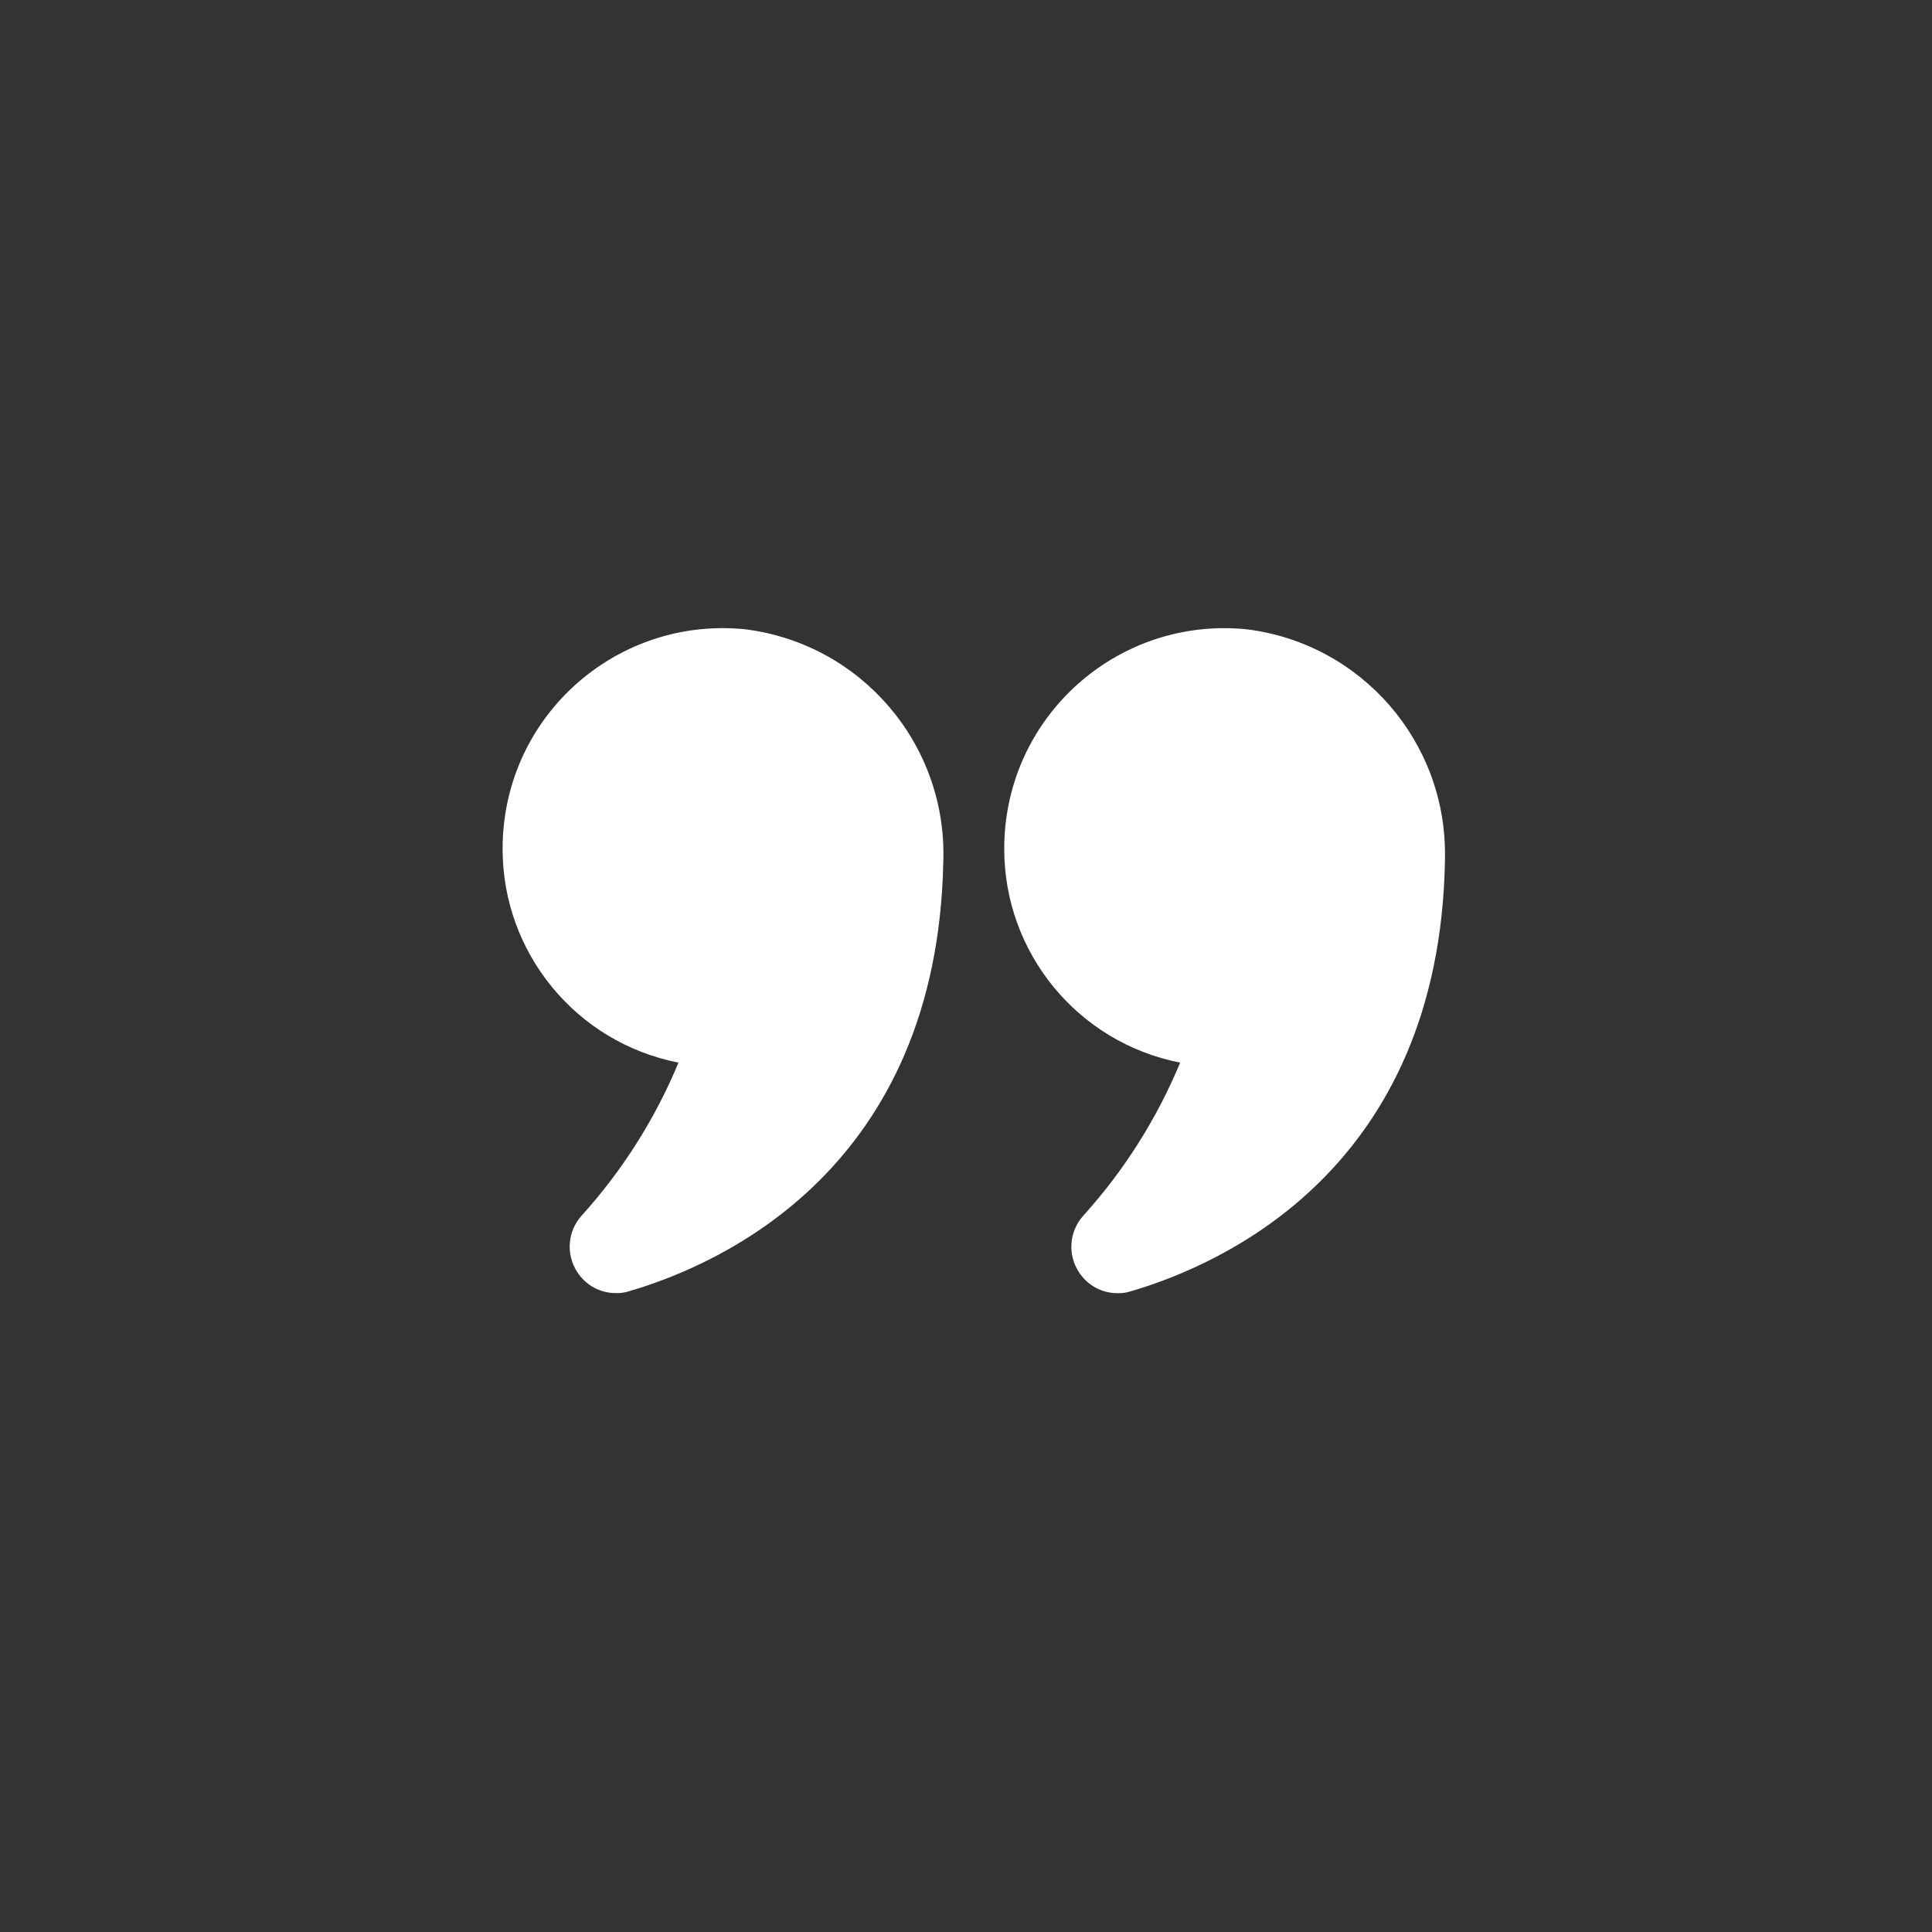
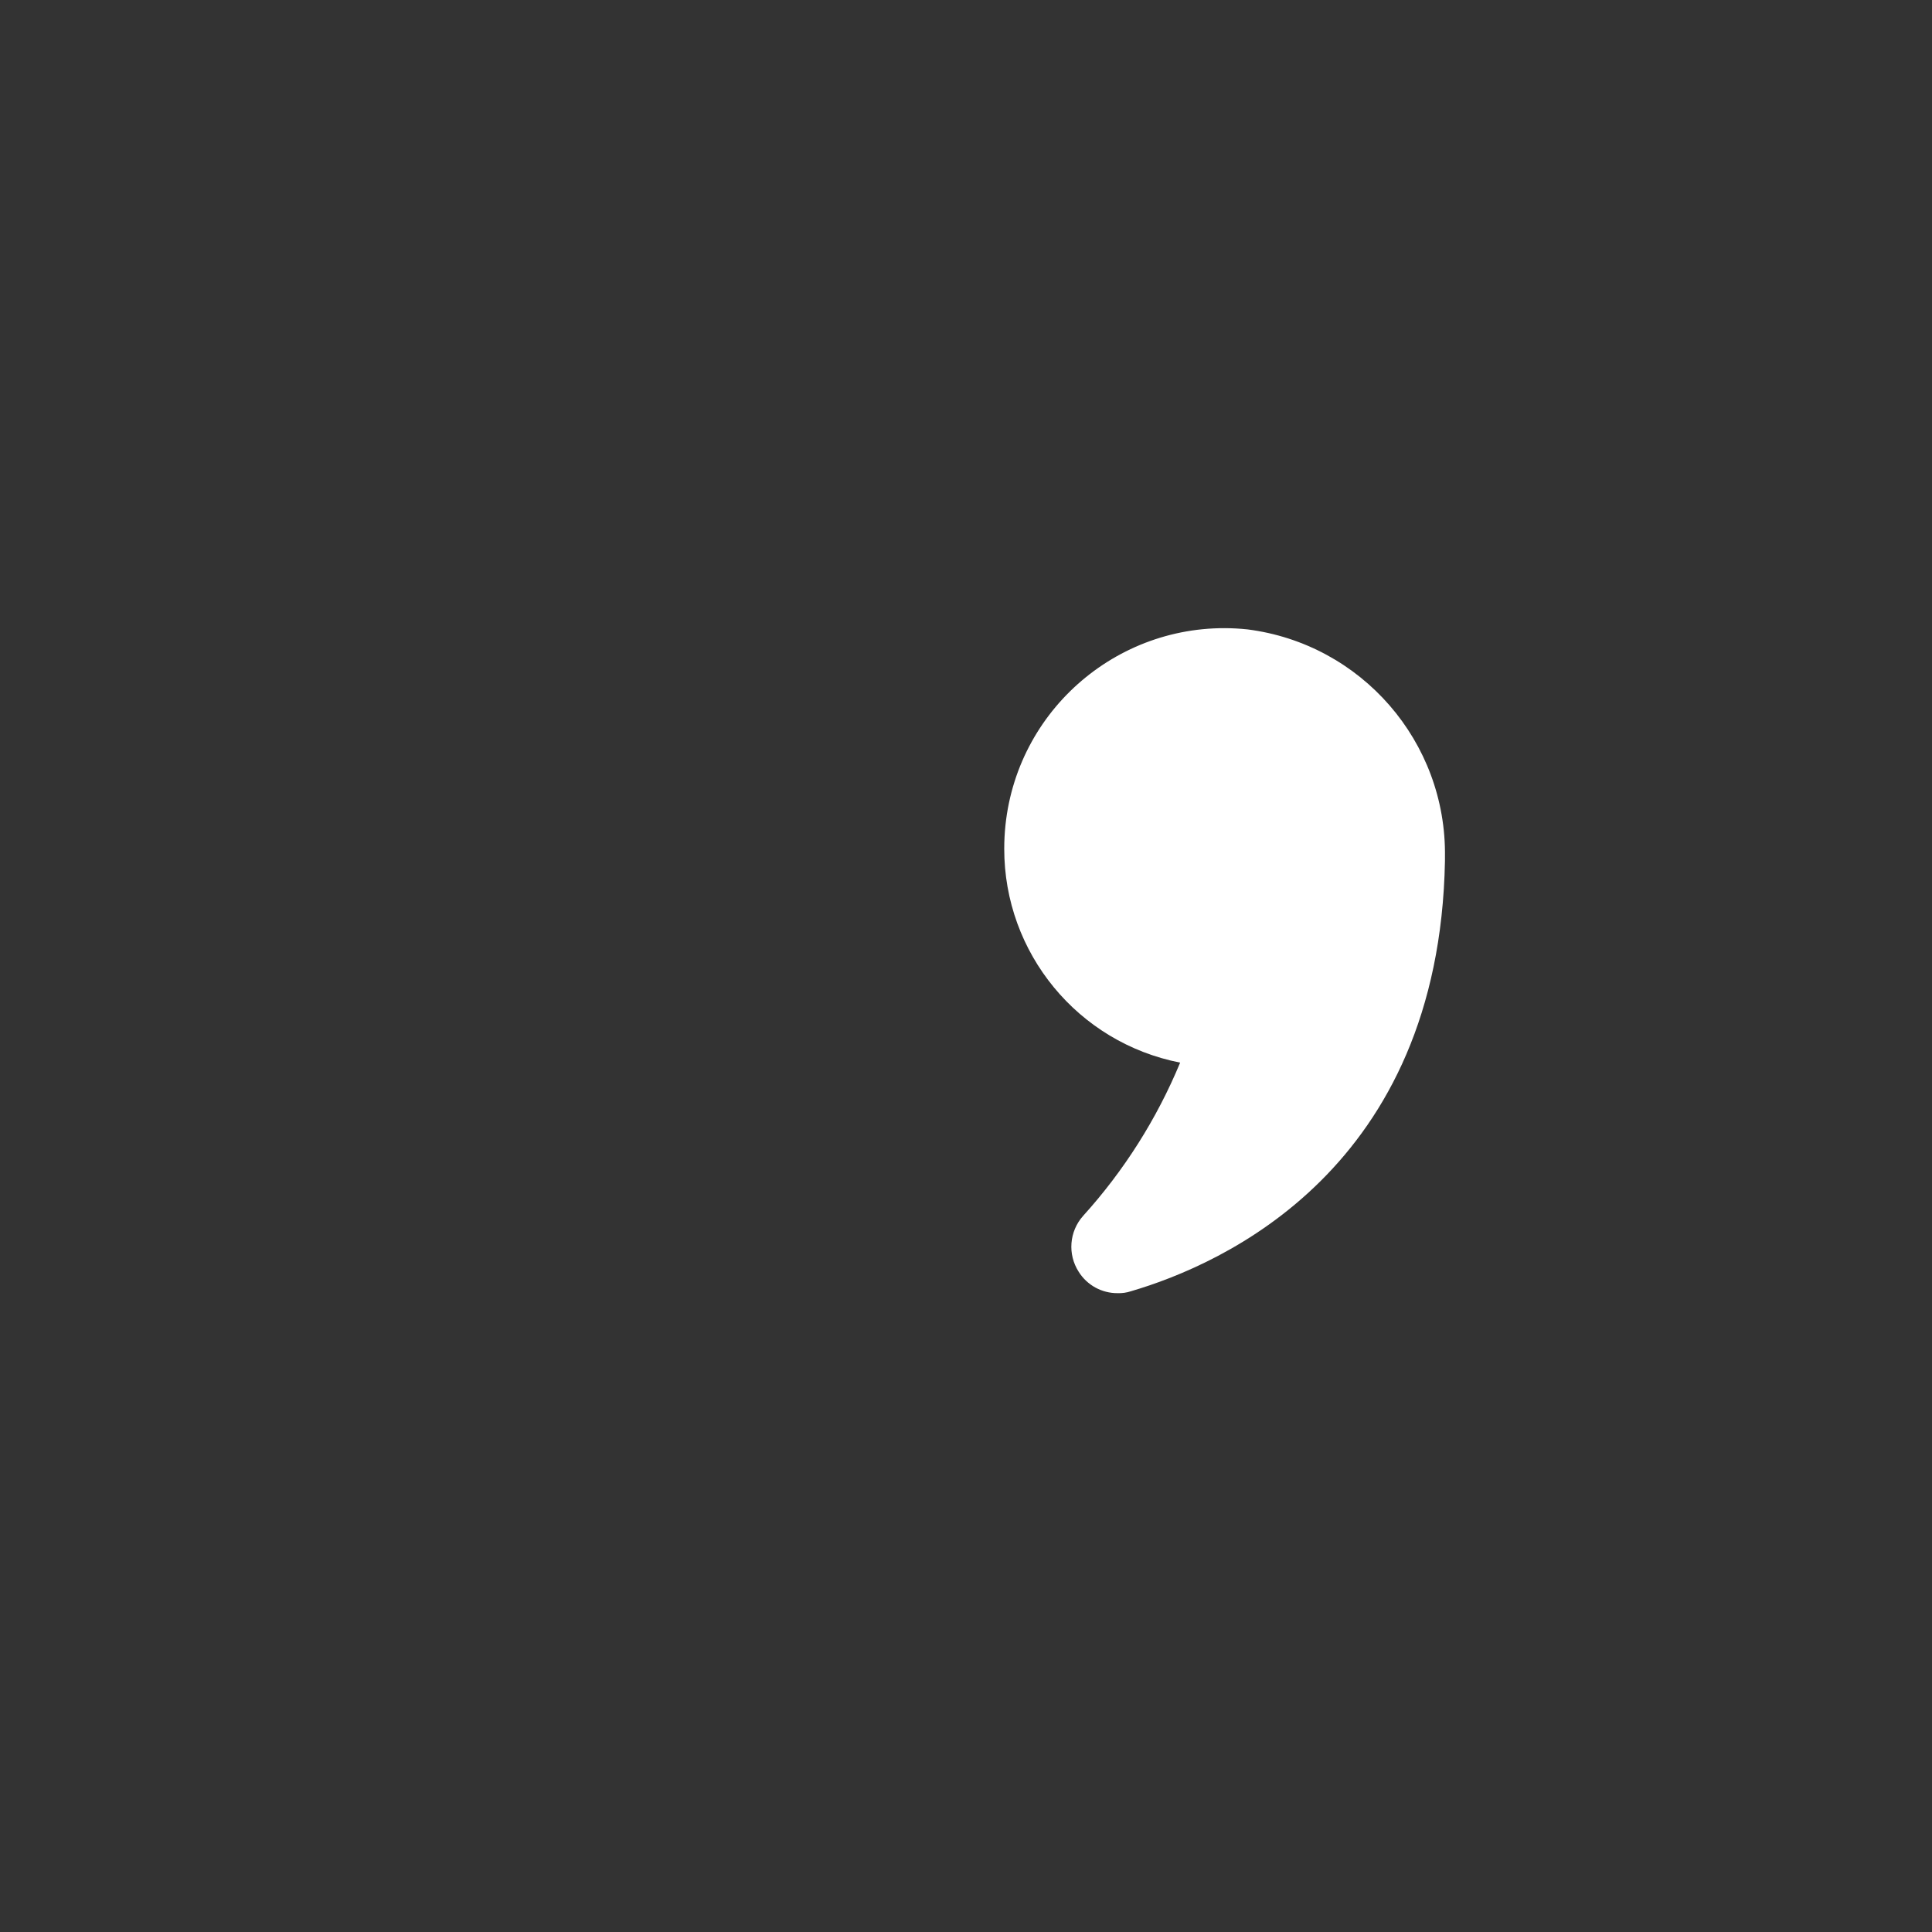
<svg xmlns="http://www.w3.org/2000/svg" version="1.1" id="Calque_1" x="0px" y="0px" viewBox="0 0 77 77" style="enable-background:new 0 0 77 77;" xml:space="preserve" width="75" height="75">
  <rect x="0" y="0" width="77" height="77" fill="#333333" stroke="none" />
  <g id="Groupe_64" transform="translate(-439 -2004)">
    <g id="citation" transform="translate(459.031 2029.039)">
-       <path id="Trac_83" style="fill:#FFFFFF;" d="M7.011,17.309c-0.93,2.243-2.239,4.309-3.868,6.109    c-0.552,0.619-0.624,1.53-0.175,2.228c0.334,0.534,0.922,0.856,1.552,0.851c0.178,0.006,0.356-0.019,0.526-0.075    c3.68-1.076,12.281-4.894,12.519-17.136c0.151-4.647-3.254-8.647-7.865-9.241c-4.82-0.51-9.141,2.983-9.651,7.803    C0.016,8.16,0,8.473,0,8.786c-0.005,4.154,2.935,7.728,7.011,8.526V17.309z" />
      <path id="Trac_84" style="fill:#FFFFFF;" d="M29.683,0.045c-4.819-0.506-9.136,2.991-9.642,7.81    c-0.032,0.309-0.048,0.62-0.048,0.931c-0.005,4.154,2.935,7.728,7.011,8.526c-0.93,2.243-2.239,4.309-3.868,6.109    c-0.552,0.619-0.624,1.53-0.175,2.228c0.334,0.534,0.922,0.856,1.552,0.851c0.178,0.006,0.356-0.019,0.526-0.075    c3.684-1.079,12.284-4.897,12.519-17.139V9.111C37.622,4.526,34.232,0.623,29.683,0.045z" />
    </g>
  </g>
</svg>